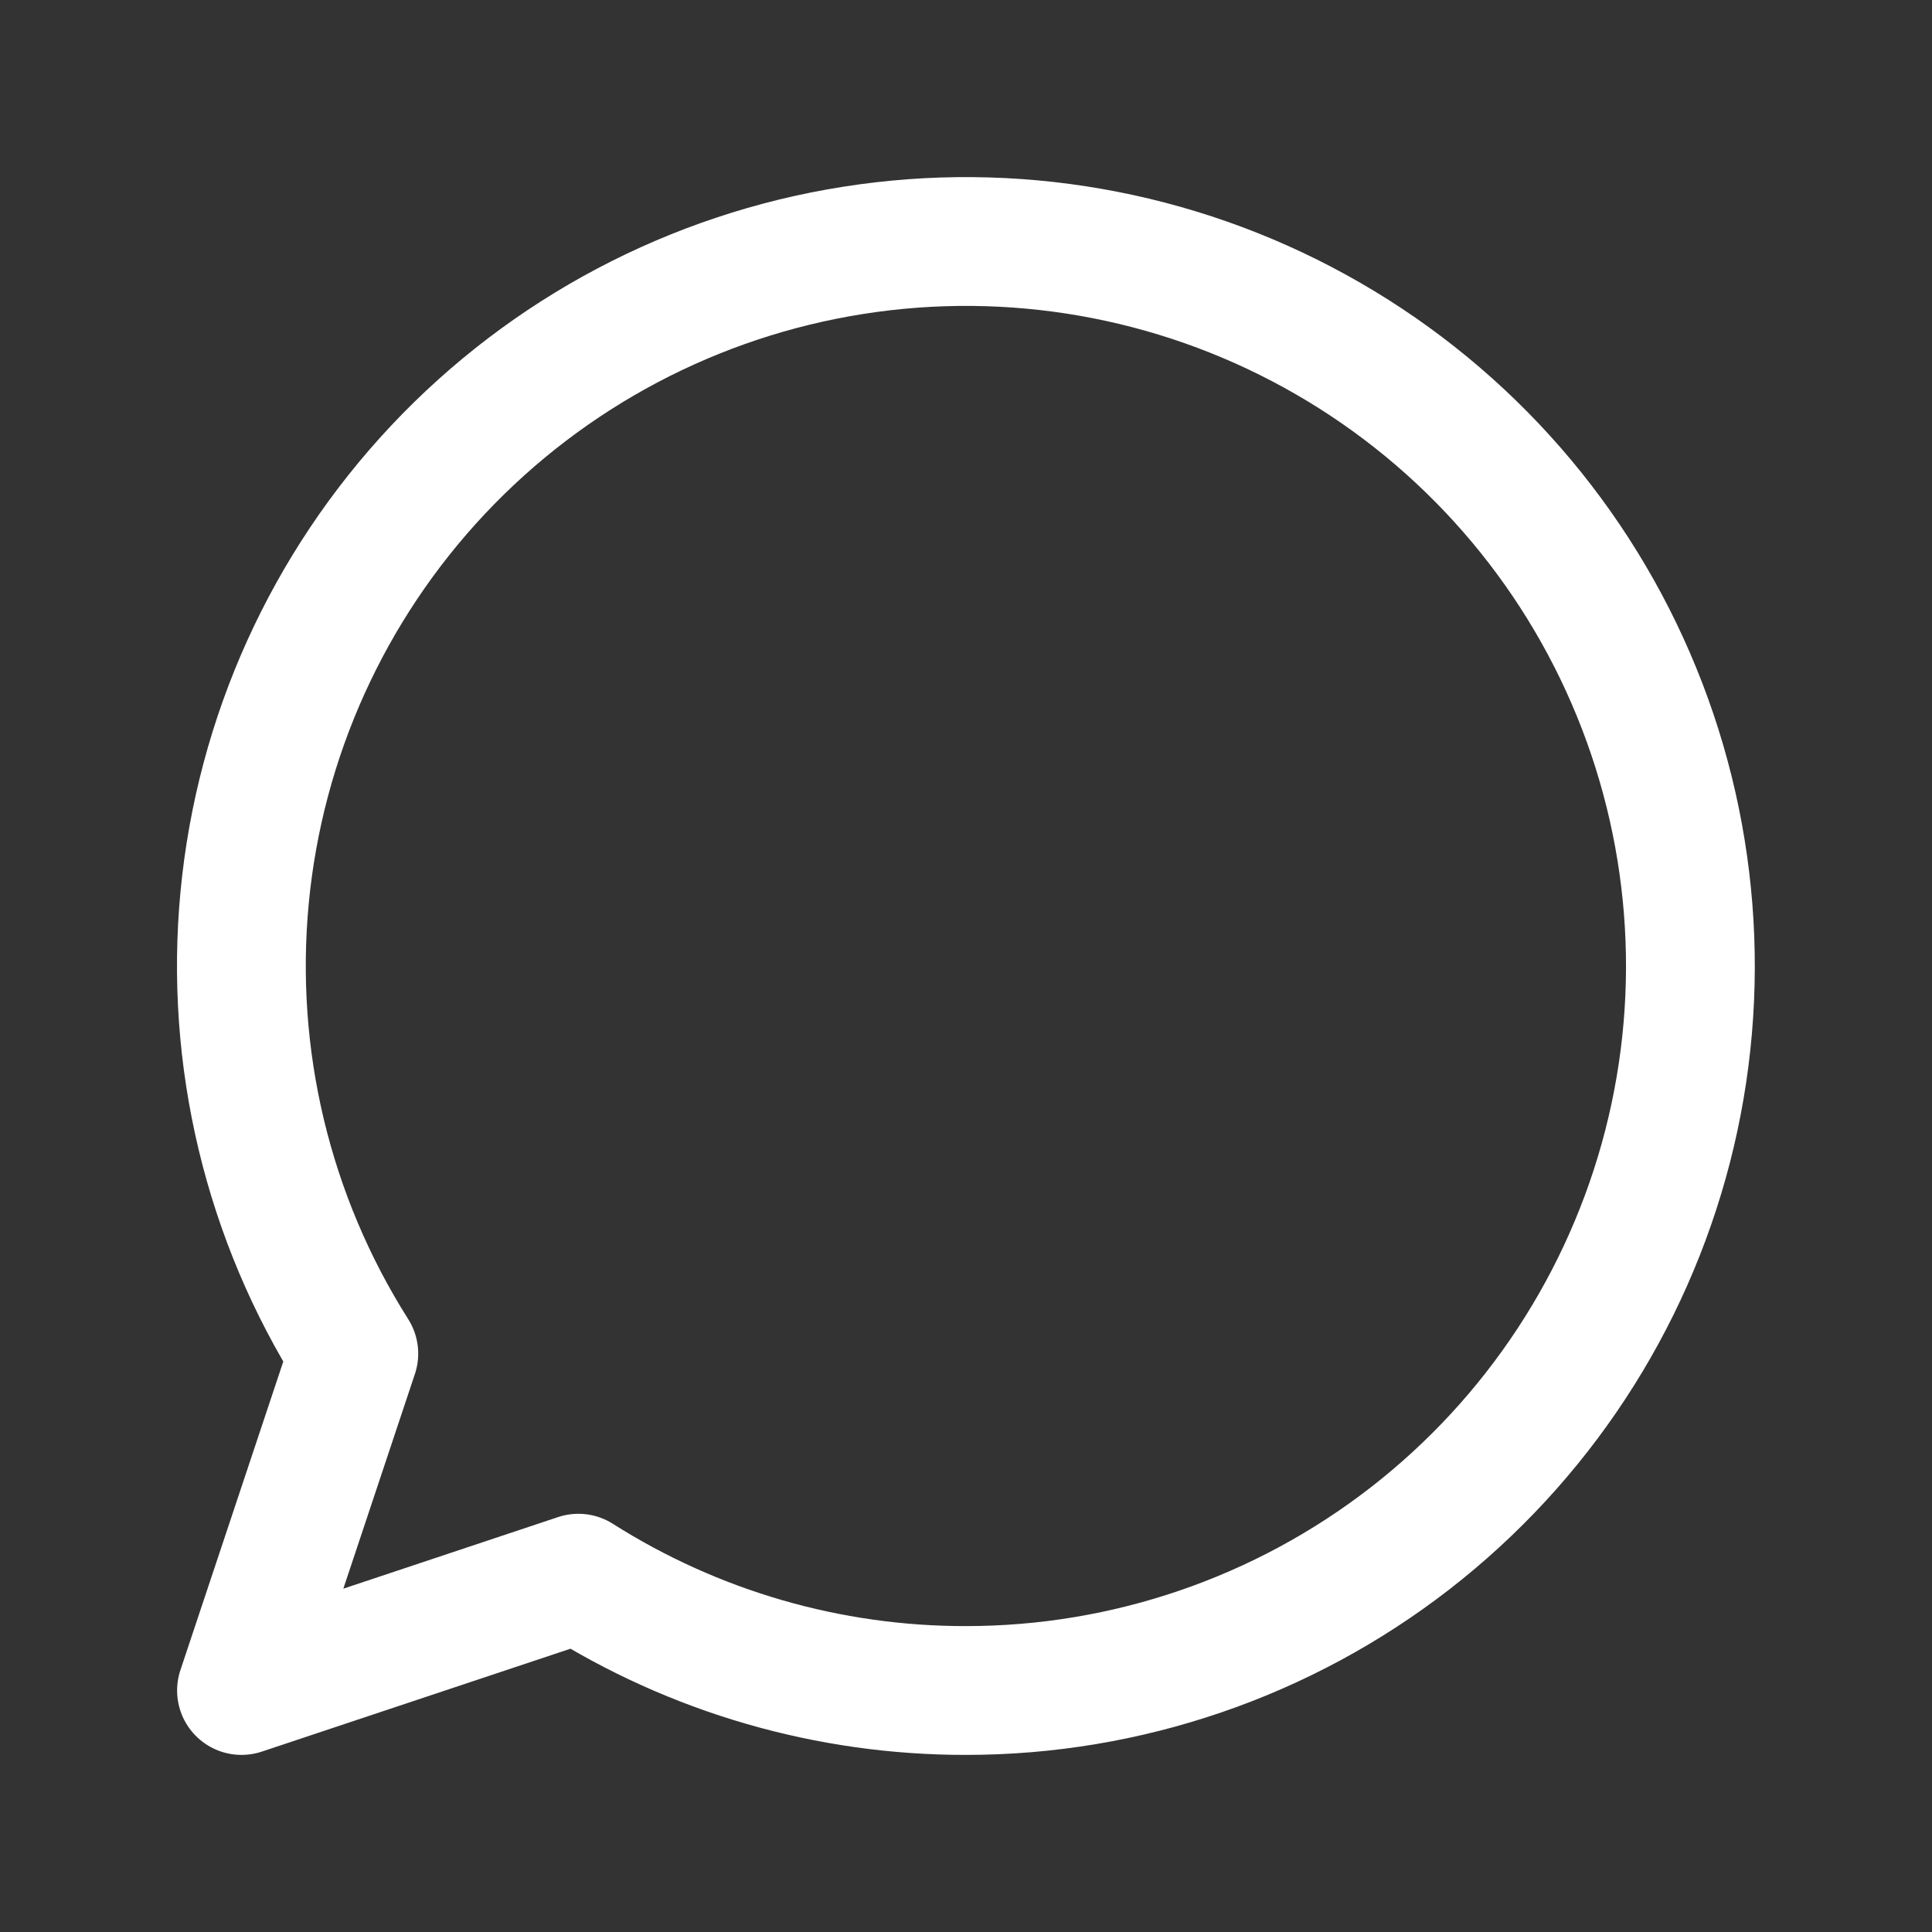
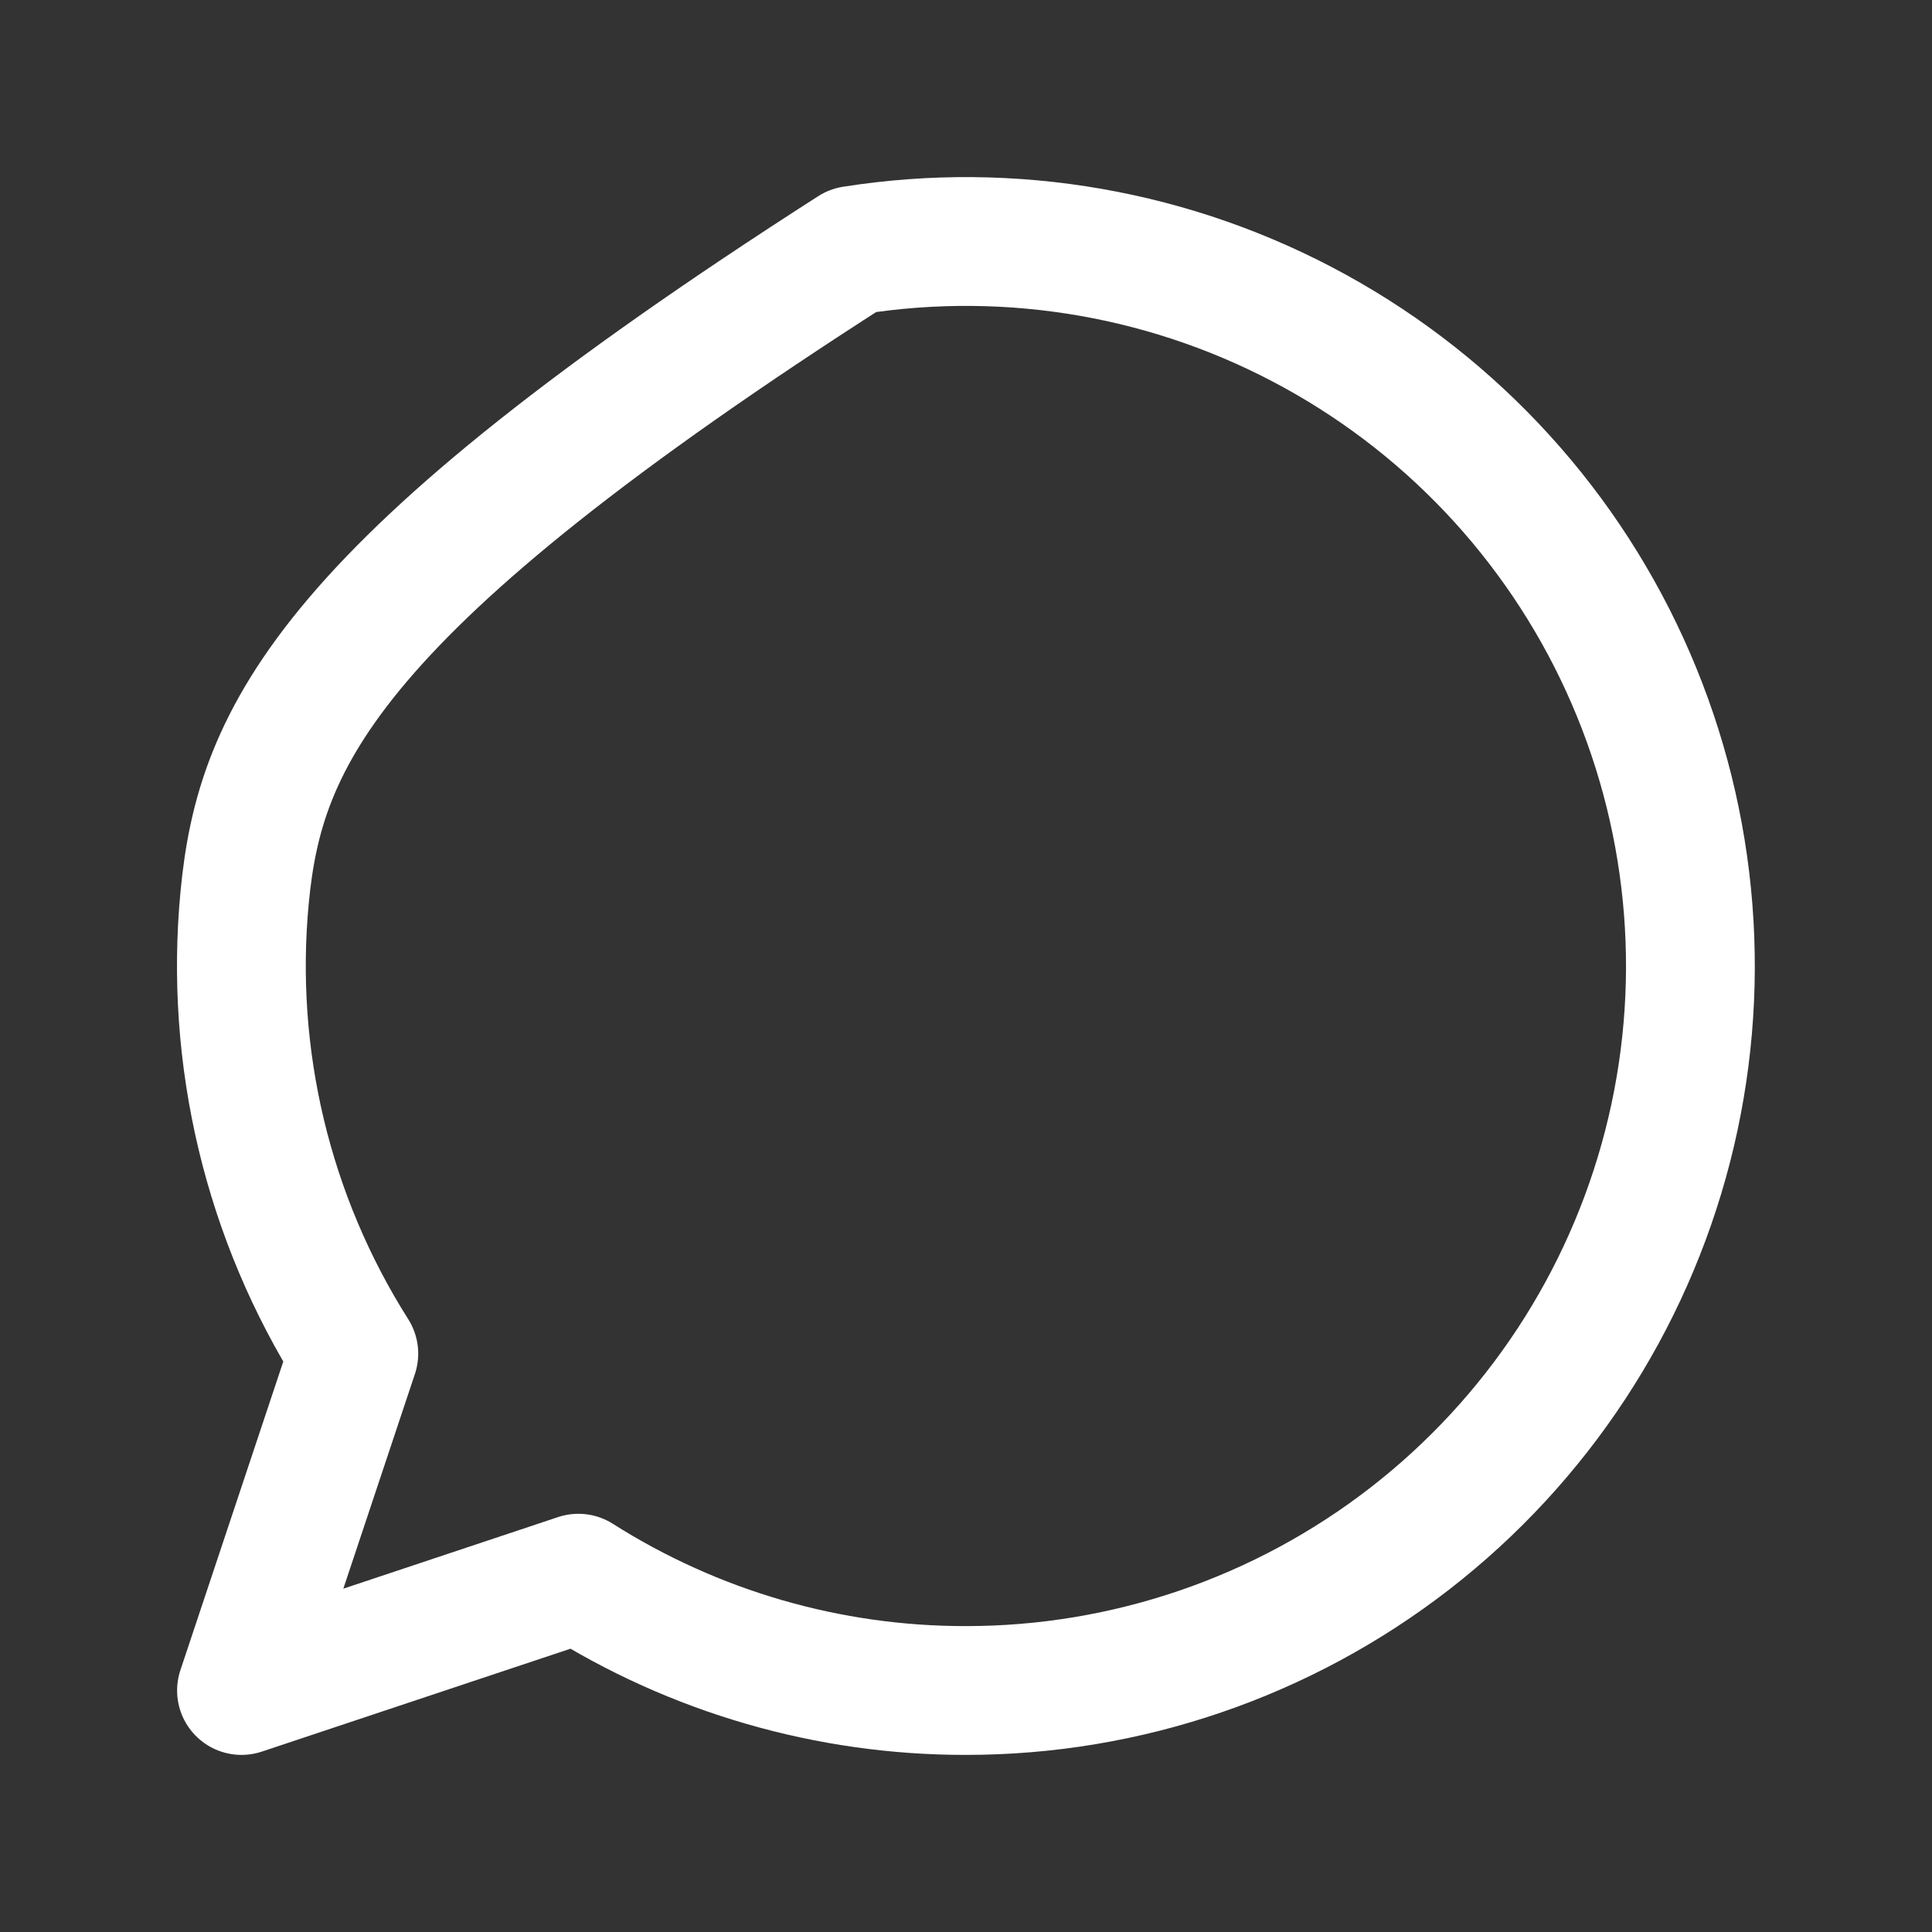
<svg xmlns="http://www.w3.org/2000/svg" width="30" height="30" viewBox="0 0 30 30" fill="none">
  <rect x="0" y="0" width="30" height="30" fill="#333333" stroke="none" />
-   <path d="M15 26.25C17.496 26.25 19.921 25.419 21.894 23.889C23.866 22.359 25.273 20.217 25.895 17.799C26.516 15.382 26.315 12.826 25.324 10.535C24.334 8.244 22.609 6.347 20.422 5.144C18.235 3.94 15.71 3.498 13.245 3.888C10.779 4.277 8.513 5.475 6.803 7.293C5.093 9.112 4.036 11.447 3.799 13.932C3.562 16.417 4.158 18.91 5.494 21.019L3.75 26.25L8.981 24.506C10.781 25.648 12.869 26.253 15 26.25Z" stroke="white" stroke-width="2" stroke-linecap="round" stroke-linejoin="round" />
+   <path d="M15 26.25C17.496 26.25 19.921 25.419 21.894 23.889C23.866 22.359 25.273 20.217 25.895 17.799C26.516 15.382 26.315 12.826 25.324 10.535C24.334 8.244 22.609 6.347 20.422 5.144C18.235 3.94 15.71 3.498 13.245 3.888C5.093 9.112 4.036 11.447 3.799 13.932C3.562 16.417 4.158 18.91 5.494 21.019L3.75 26.25L8.981 24.506C10.781 25.648 12.869 26.253 15 26.25Z" stroke="white" stroke-width="2" stroke-linecap="round" stroke-linejoin="round" />
</svg>